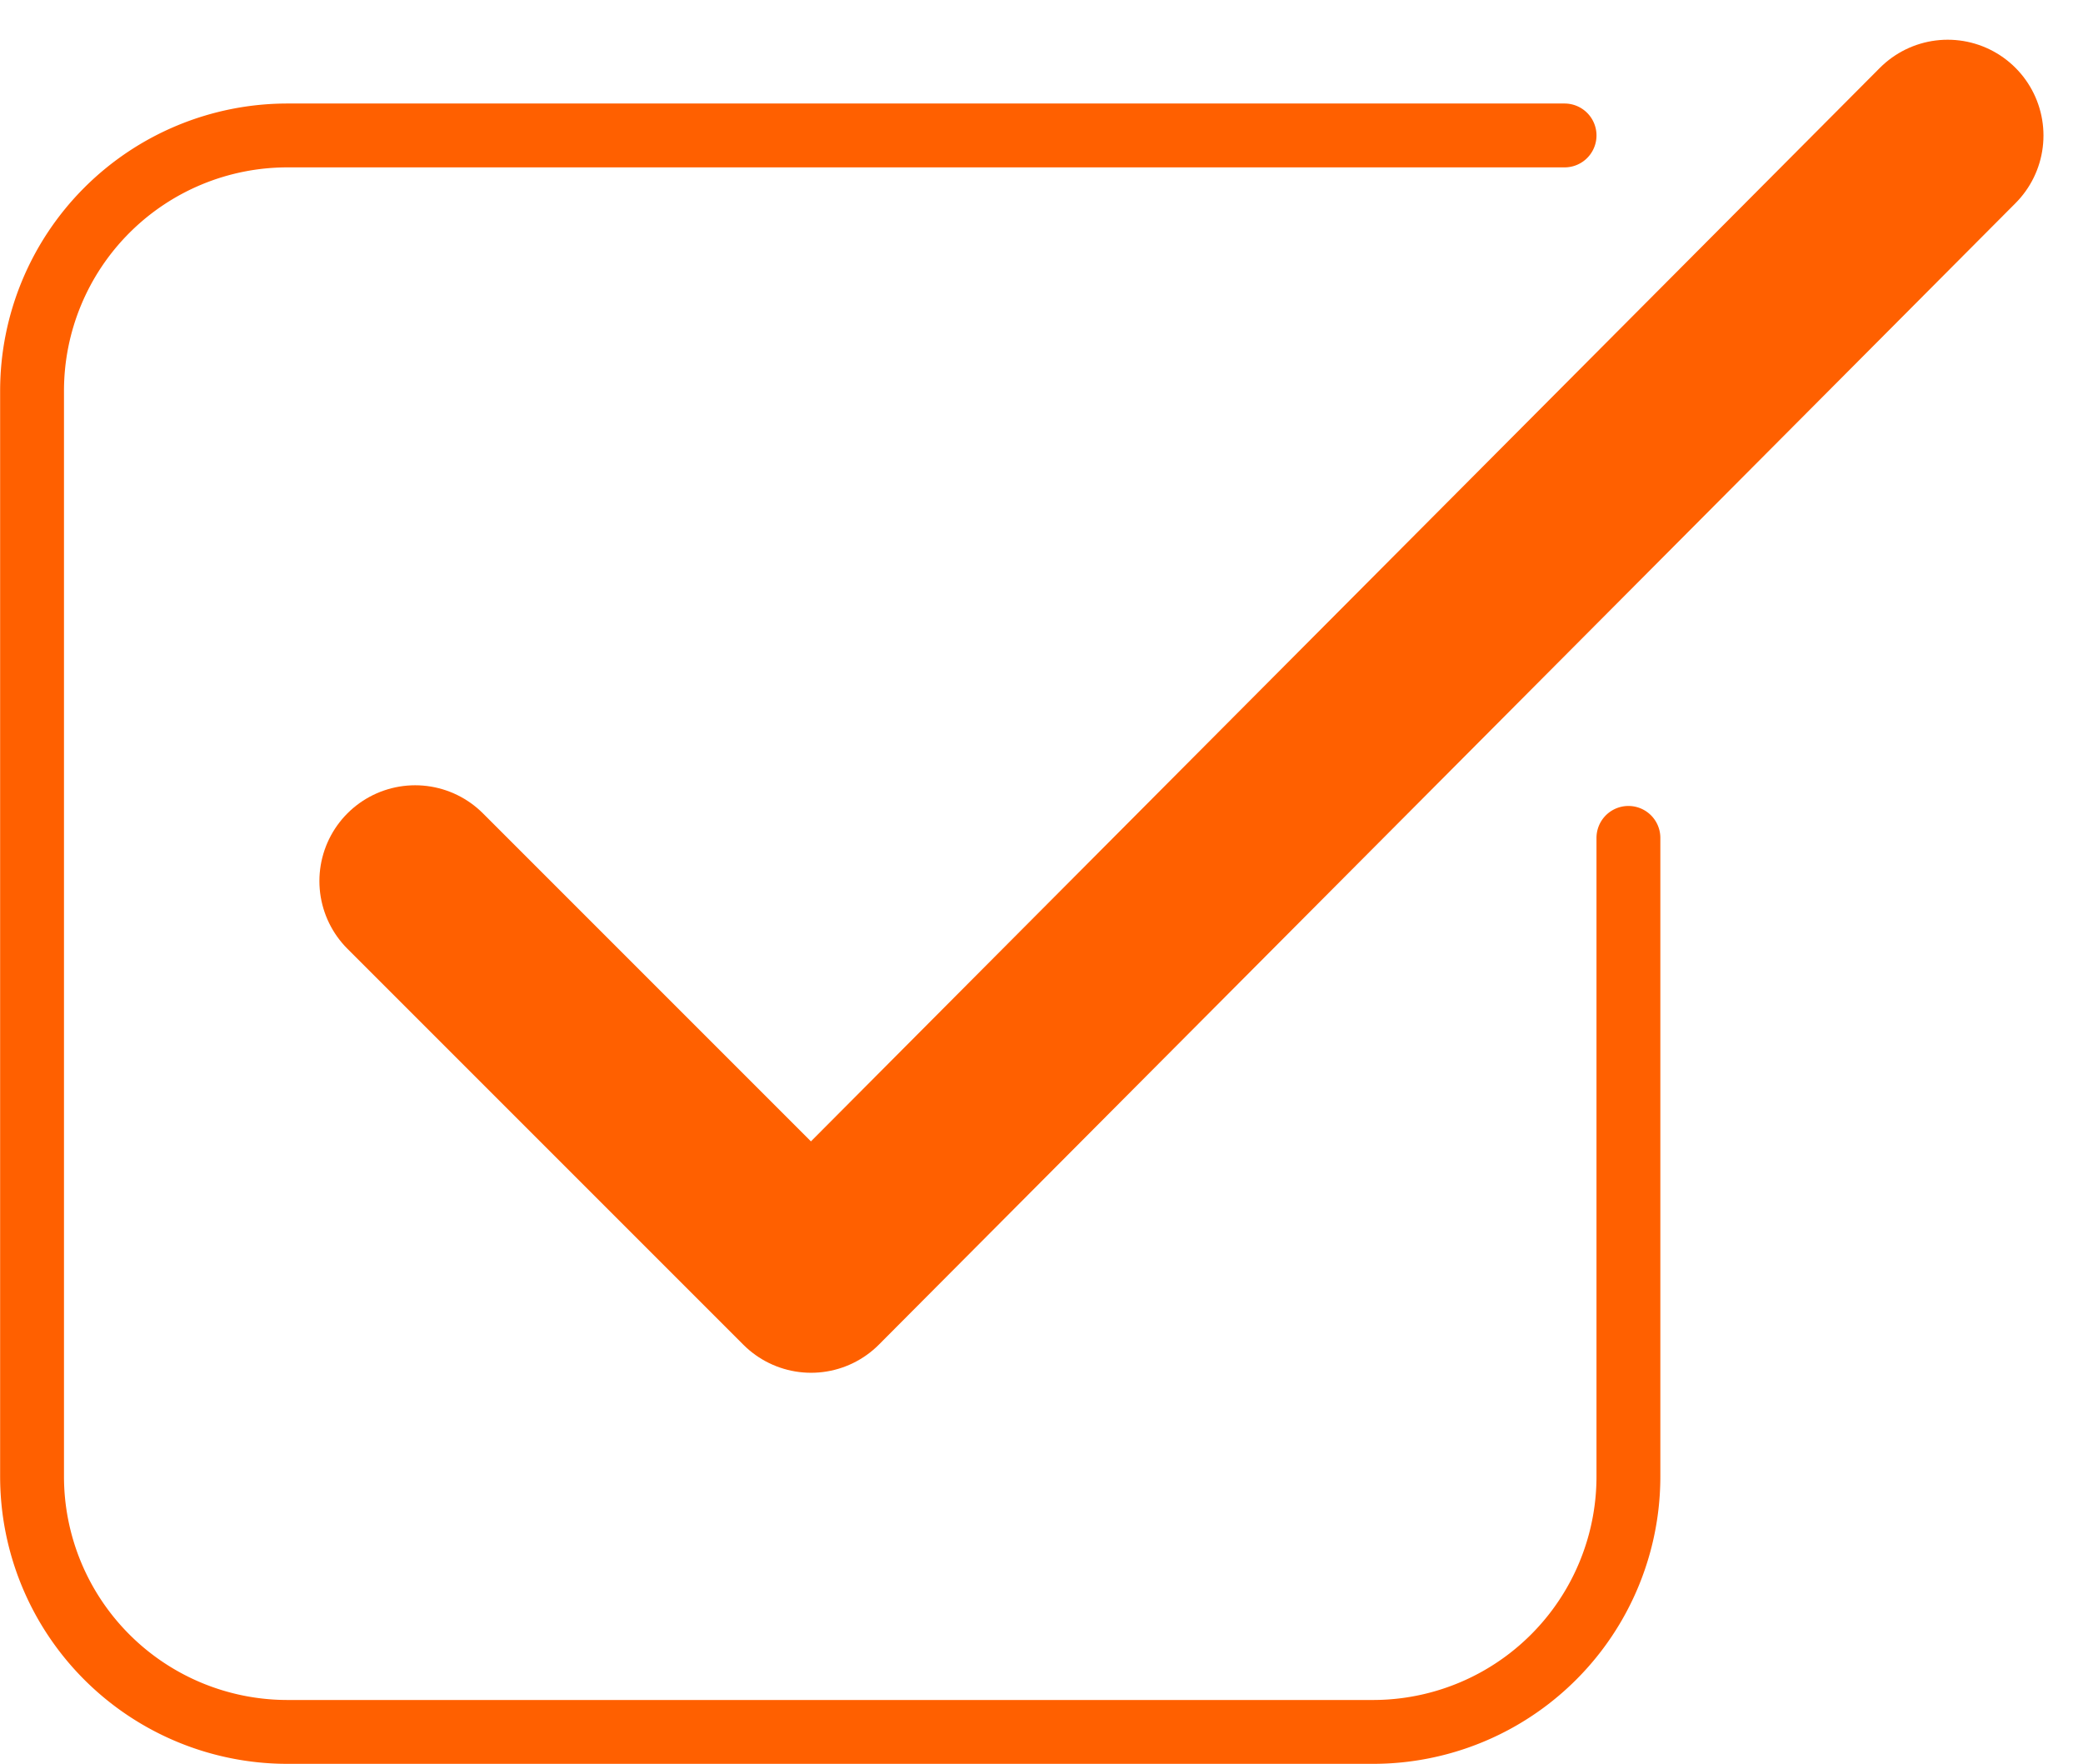
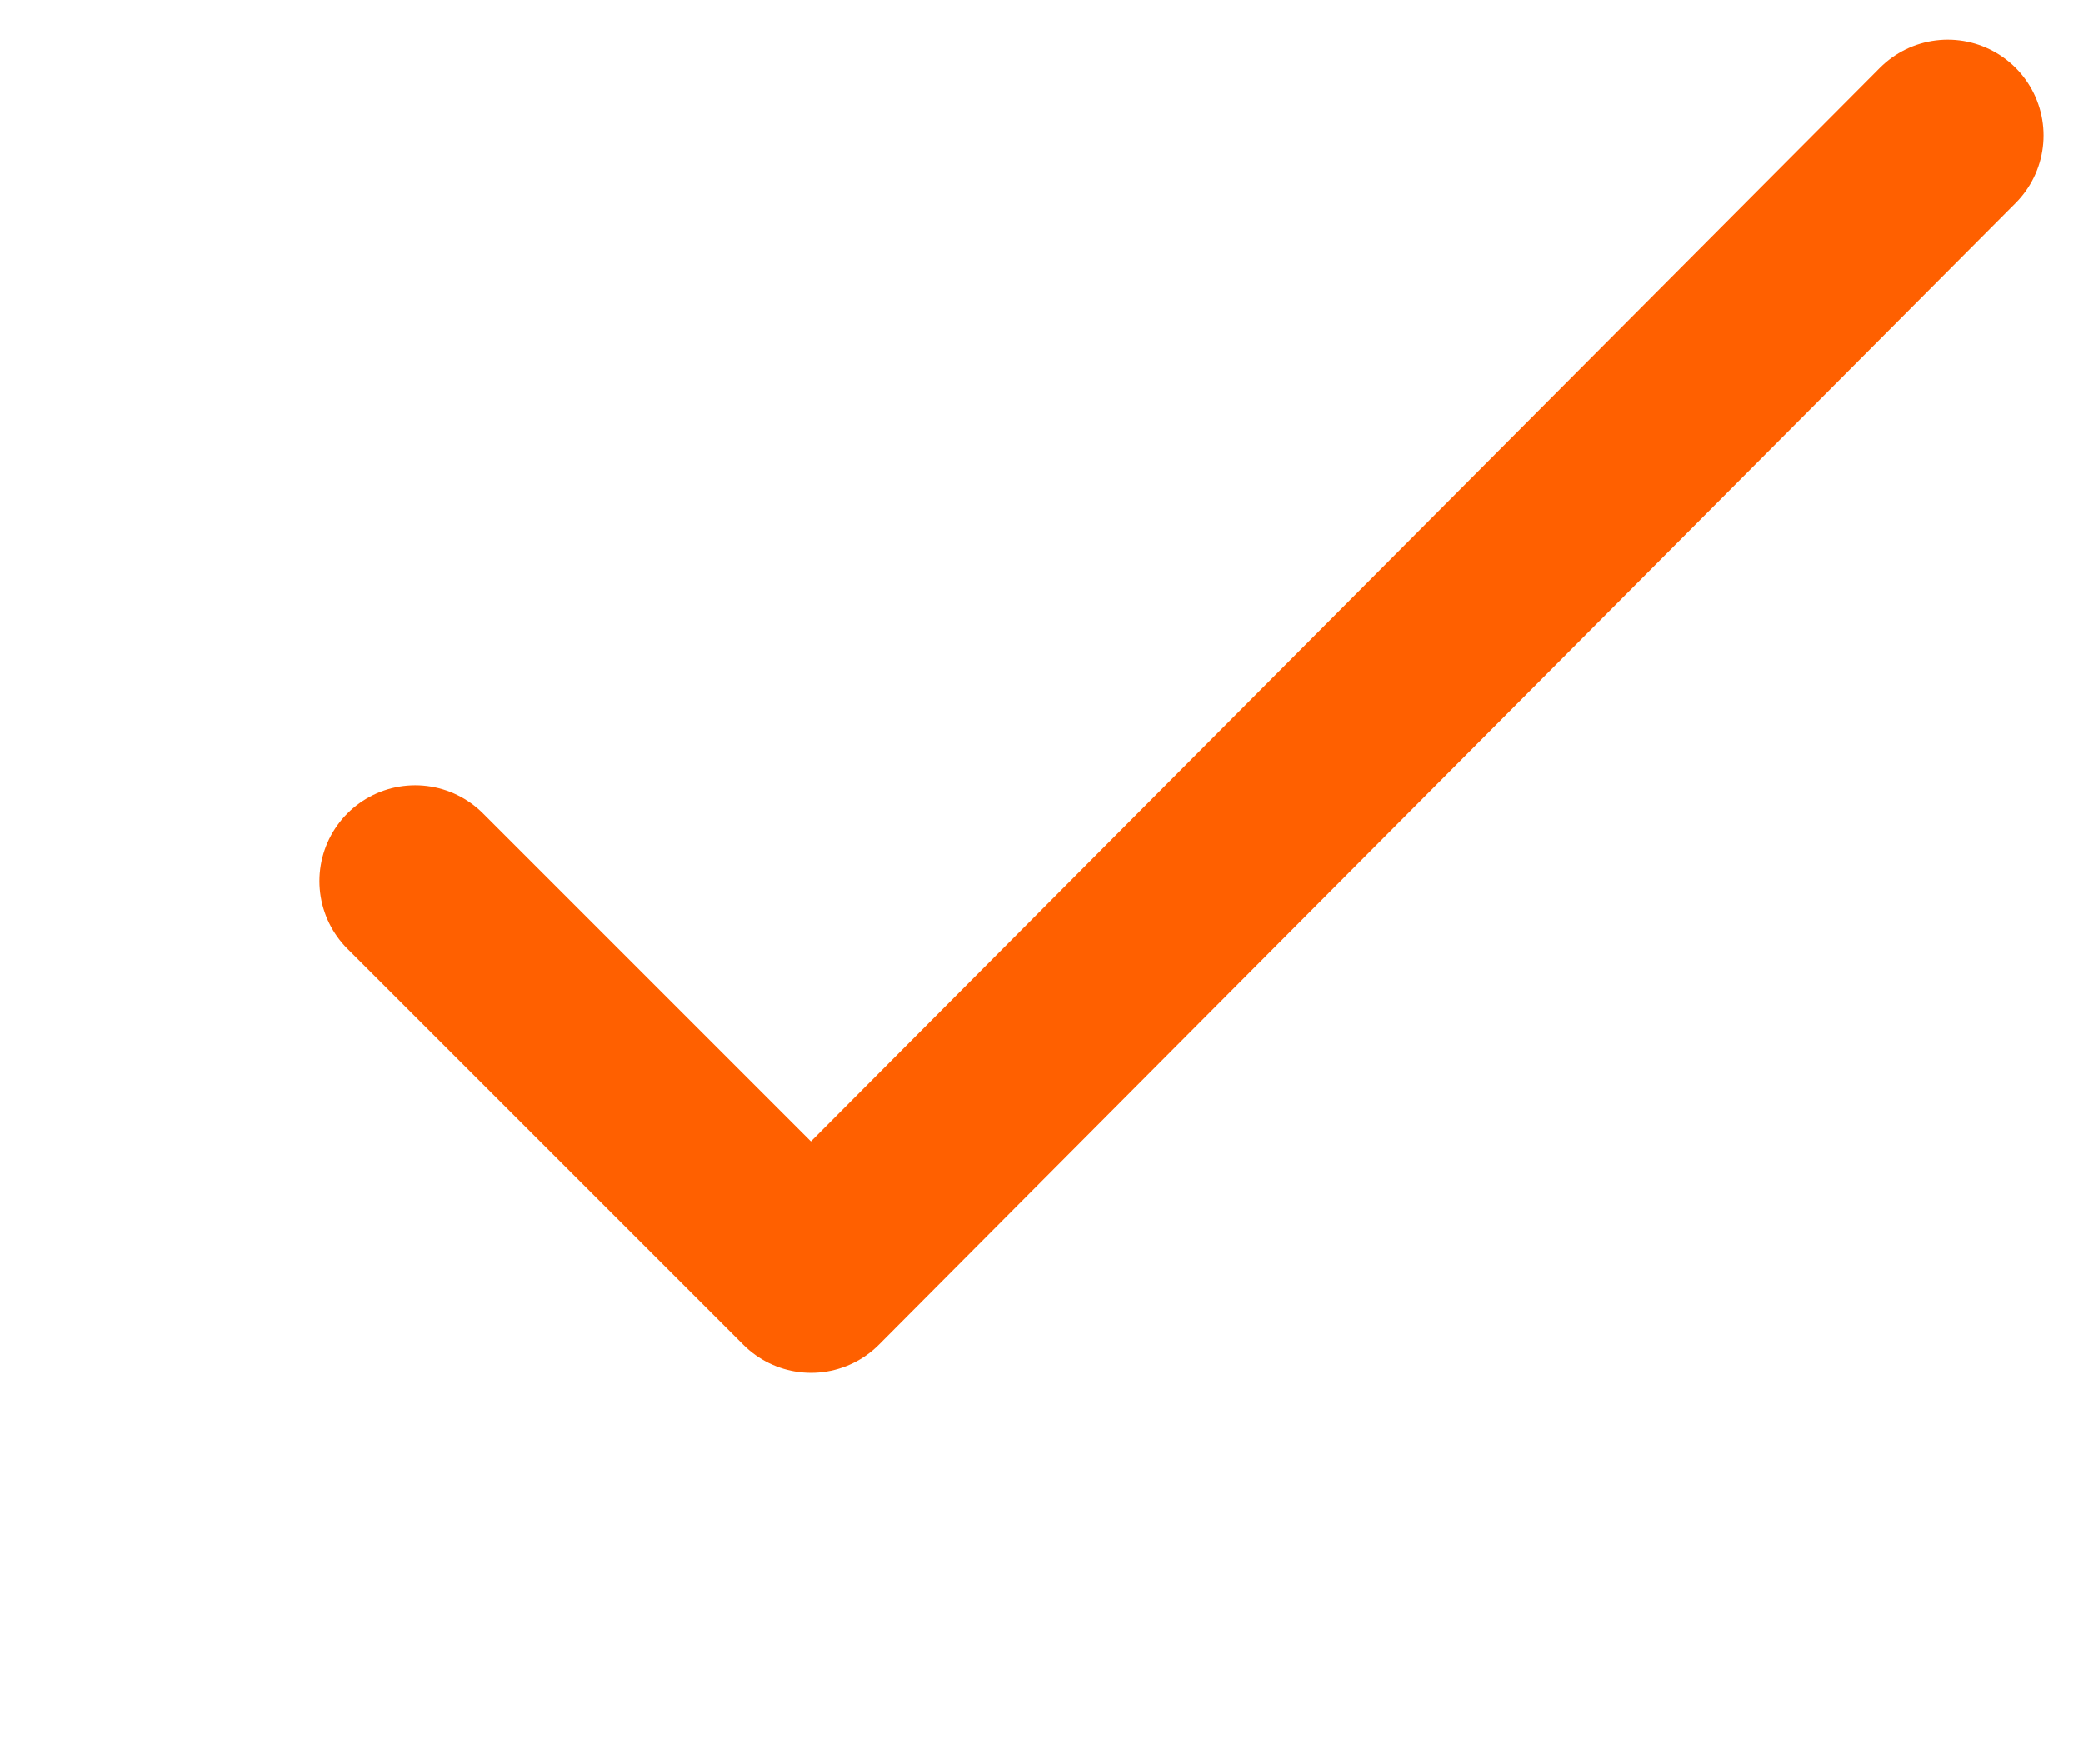
<svg xmlns="http://www.w3.org/2000/svg" width="32.621" height="27.621" viewBox="0 0 32.621 27.621">
  <g id="Group_19505" data-name="Group 19505" transform="translate(0.5 2.121)">
-     <path id="Path_8738" data-name="Path 8738" d="M1327.1,959.5v10a4,4,0,0,1-4,4h-17a4,4,0,0,1-4-4v-17a4,4,0,0,1,4-4h20" transform="translate(-1302.098 -948.5)" fill="none" stroke="#ff6000" stroke-linecap="round" stroke-linejoin="round" stroke-width="1" />
    <path id="Path_8739" data-name="Path 8739" d="M1308.1,960.176l6.2,6.2,17.8-17.875" transform="translate(-1302.098 -948.5)" fill="none" stroke="#ff6000" stroke-linecap="round" stroke-linejoin="round" stroke-width="3" />
  </g>
</svg>